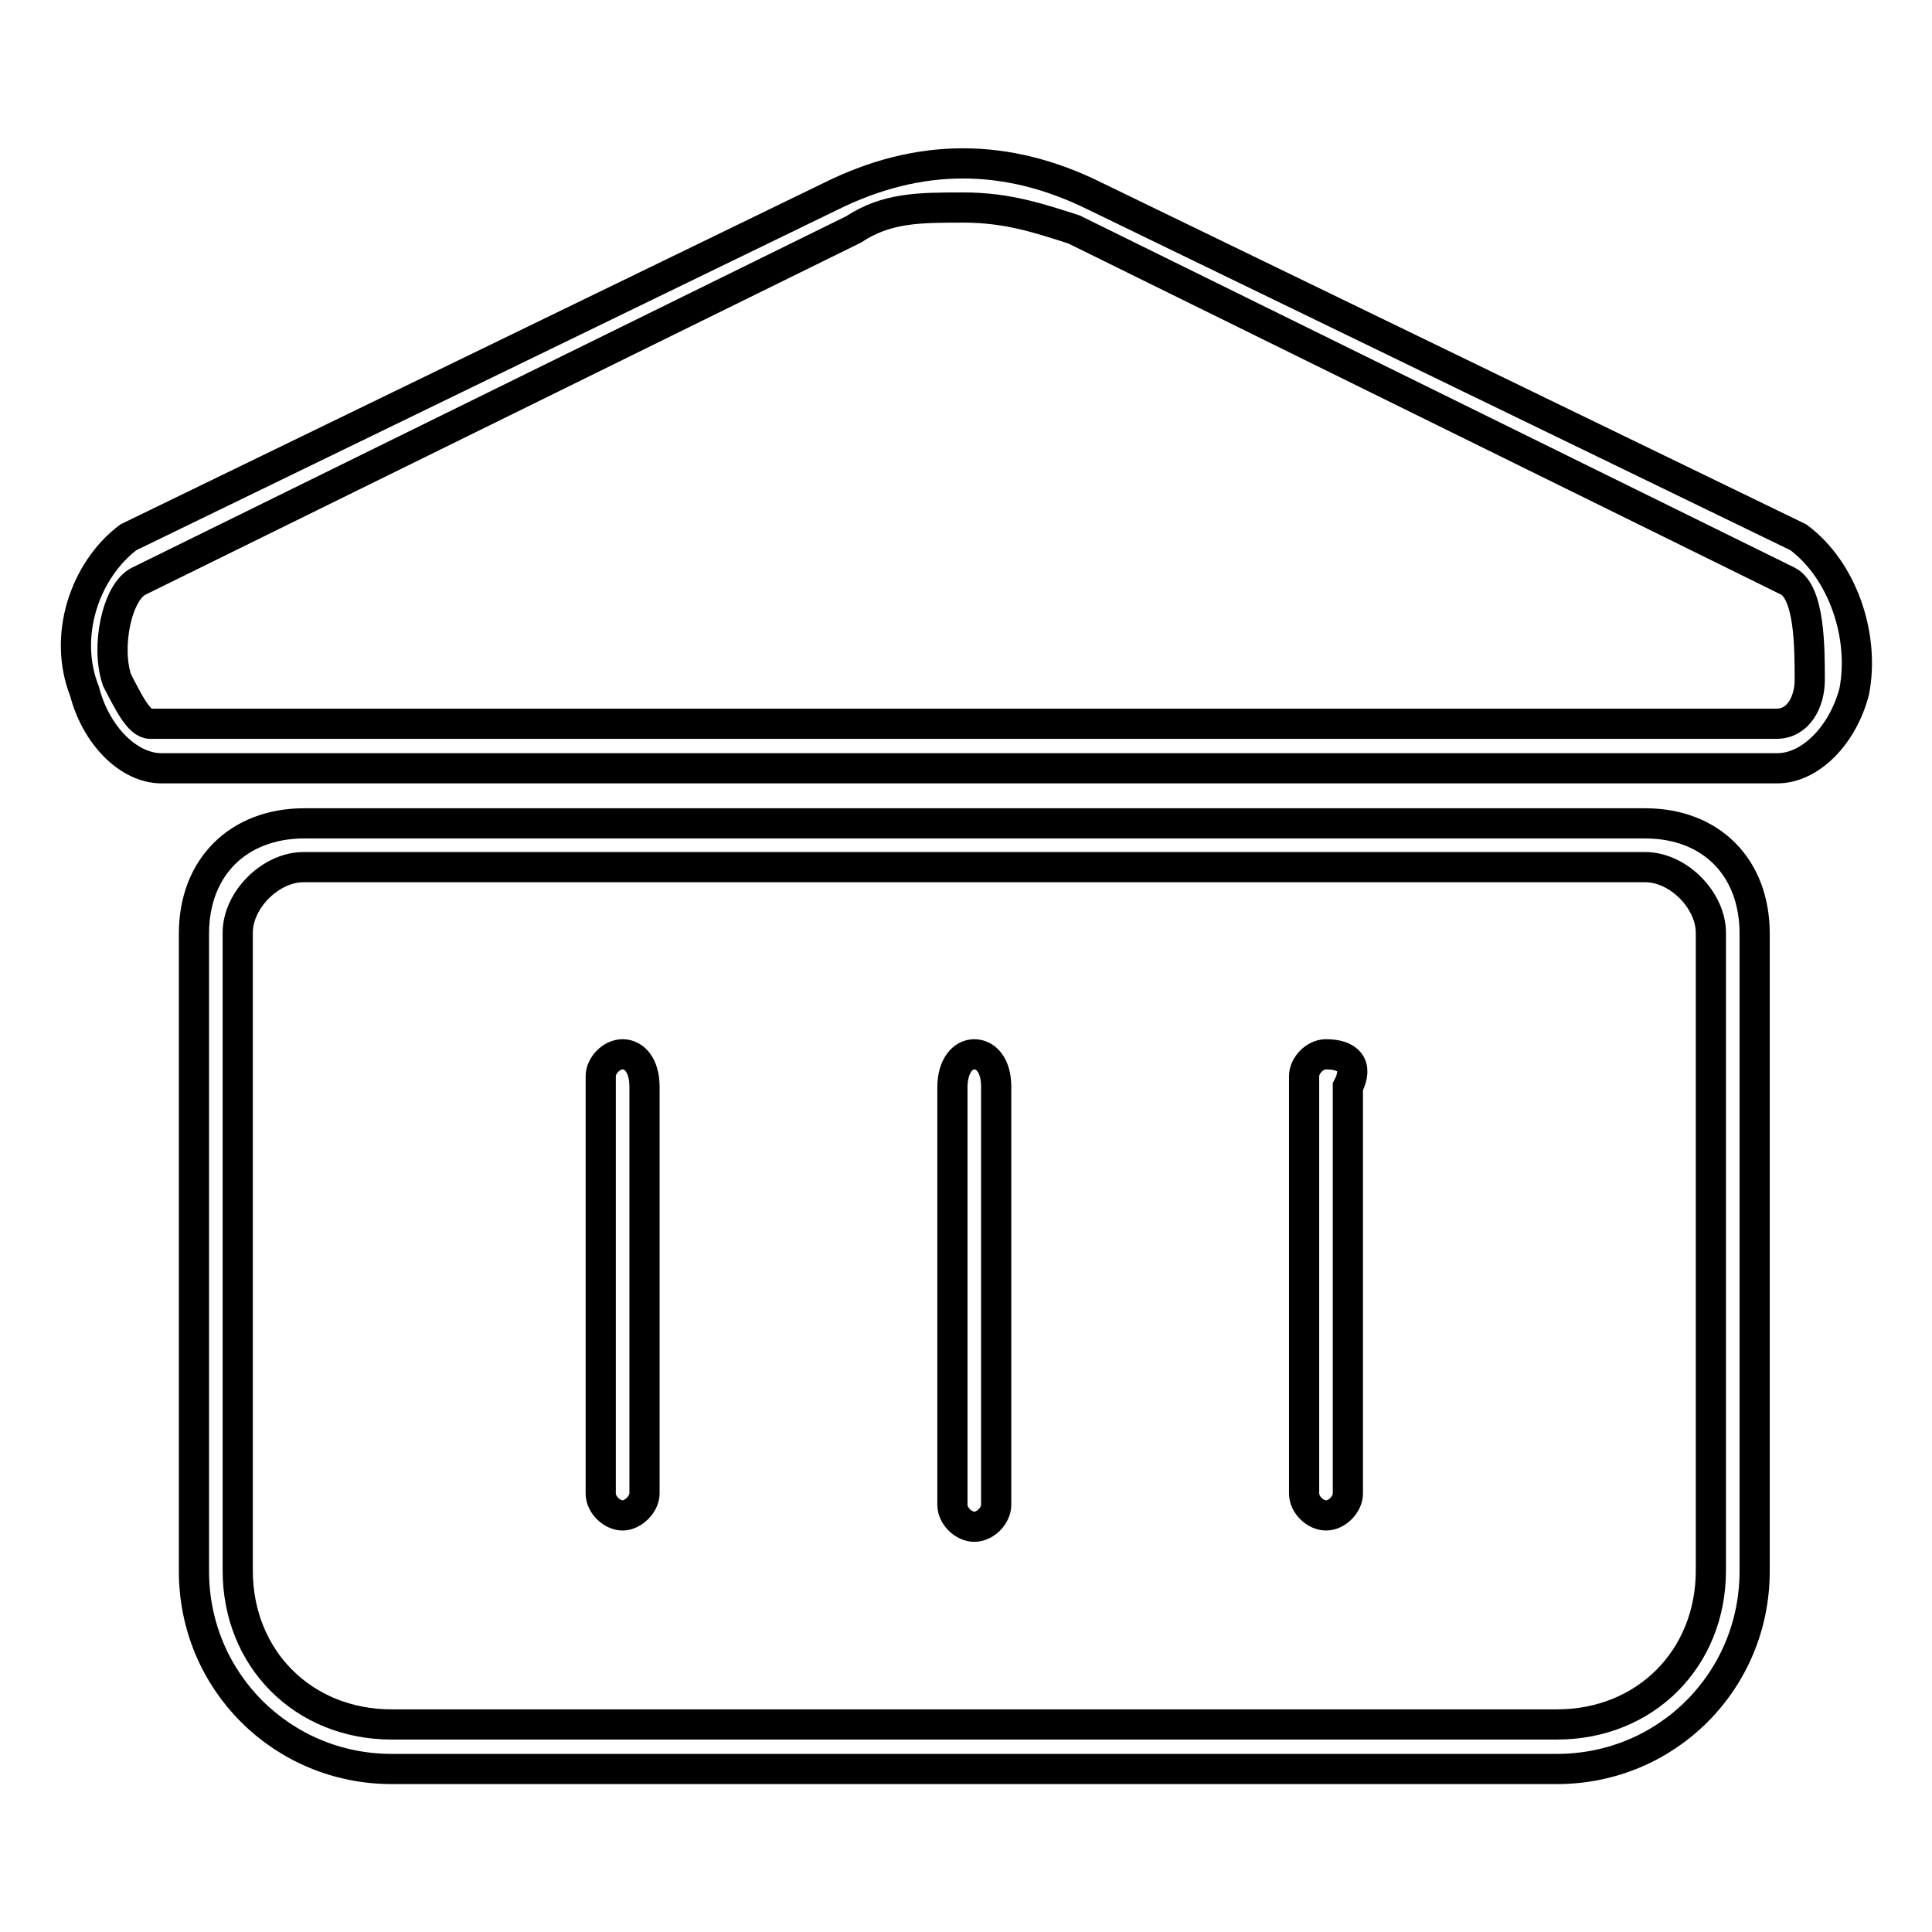
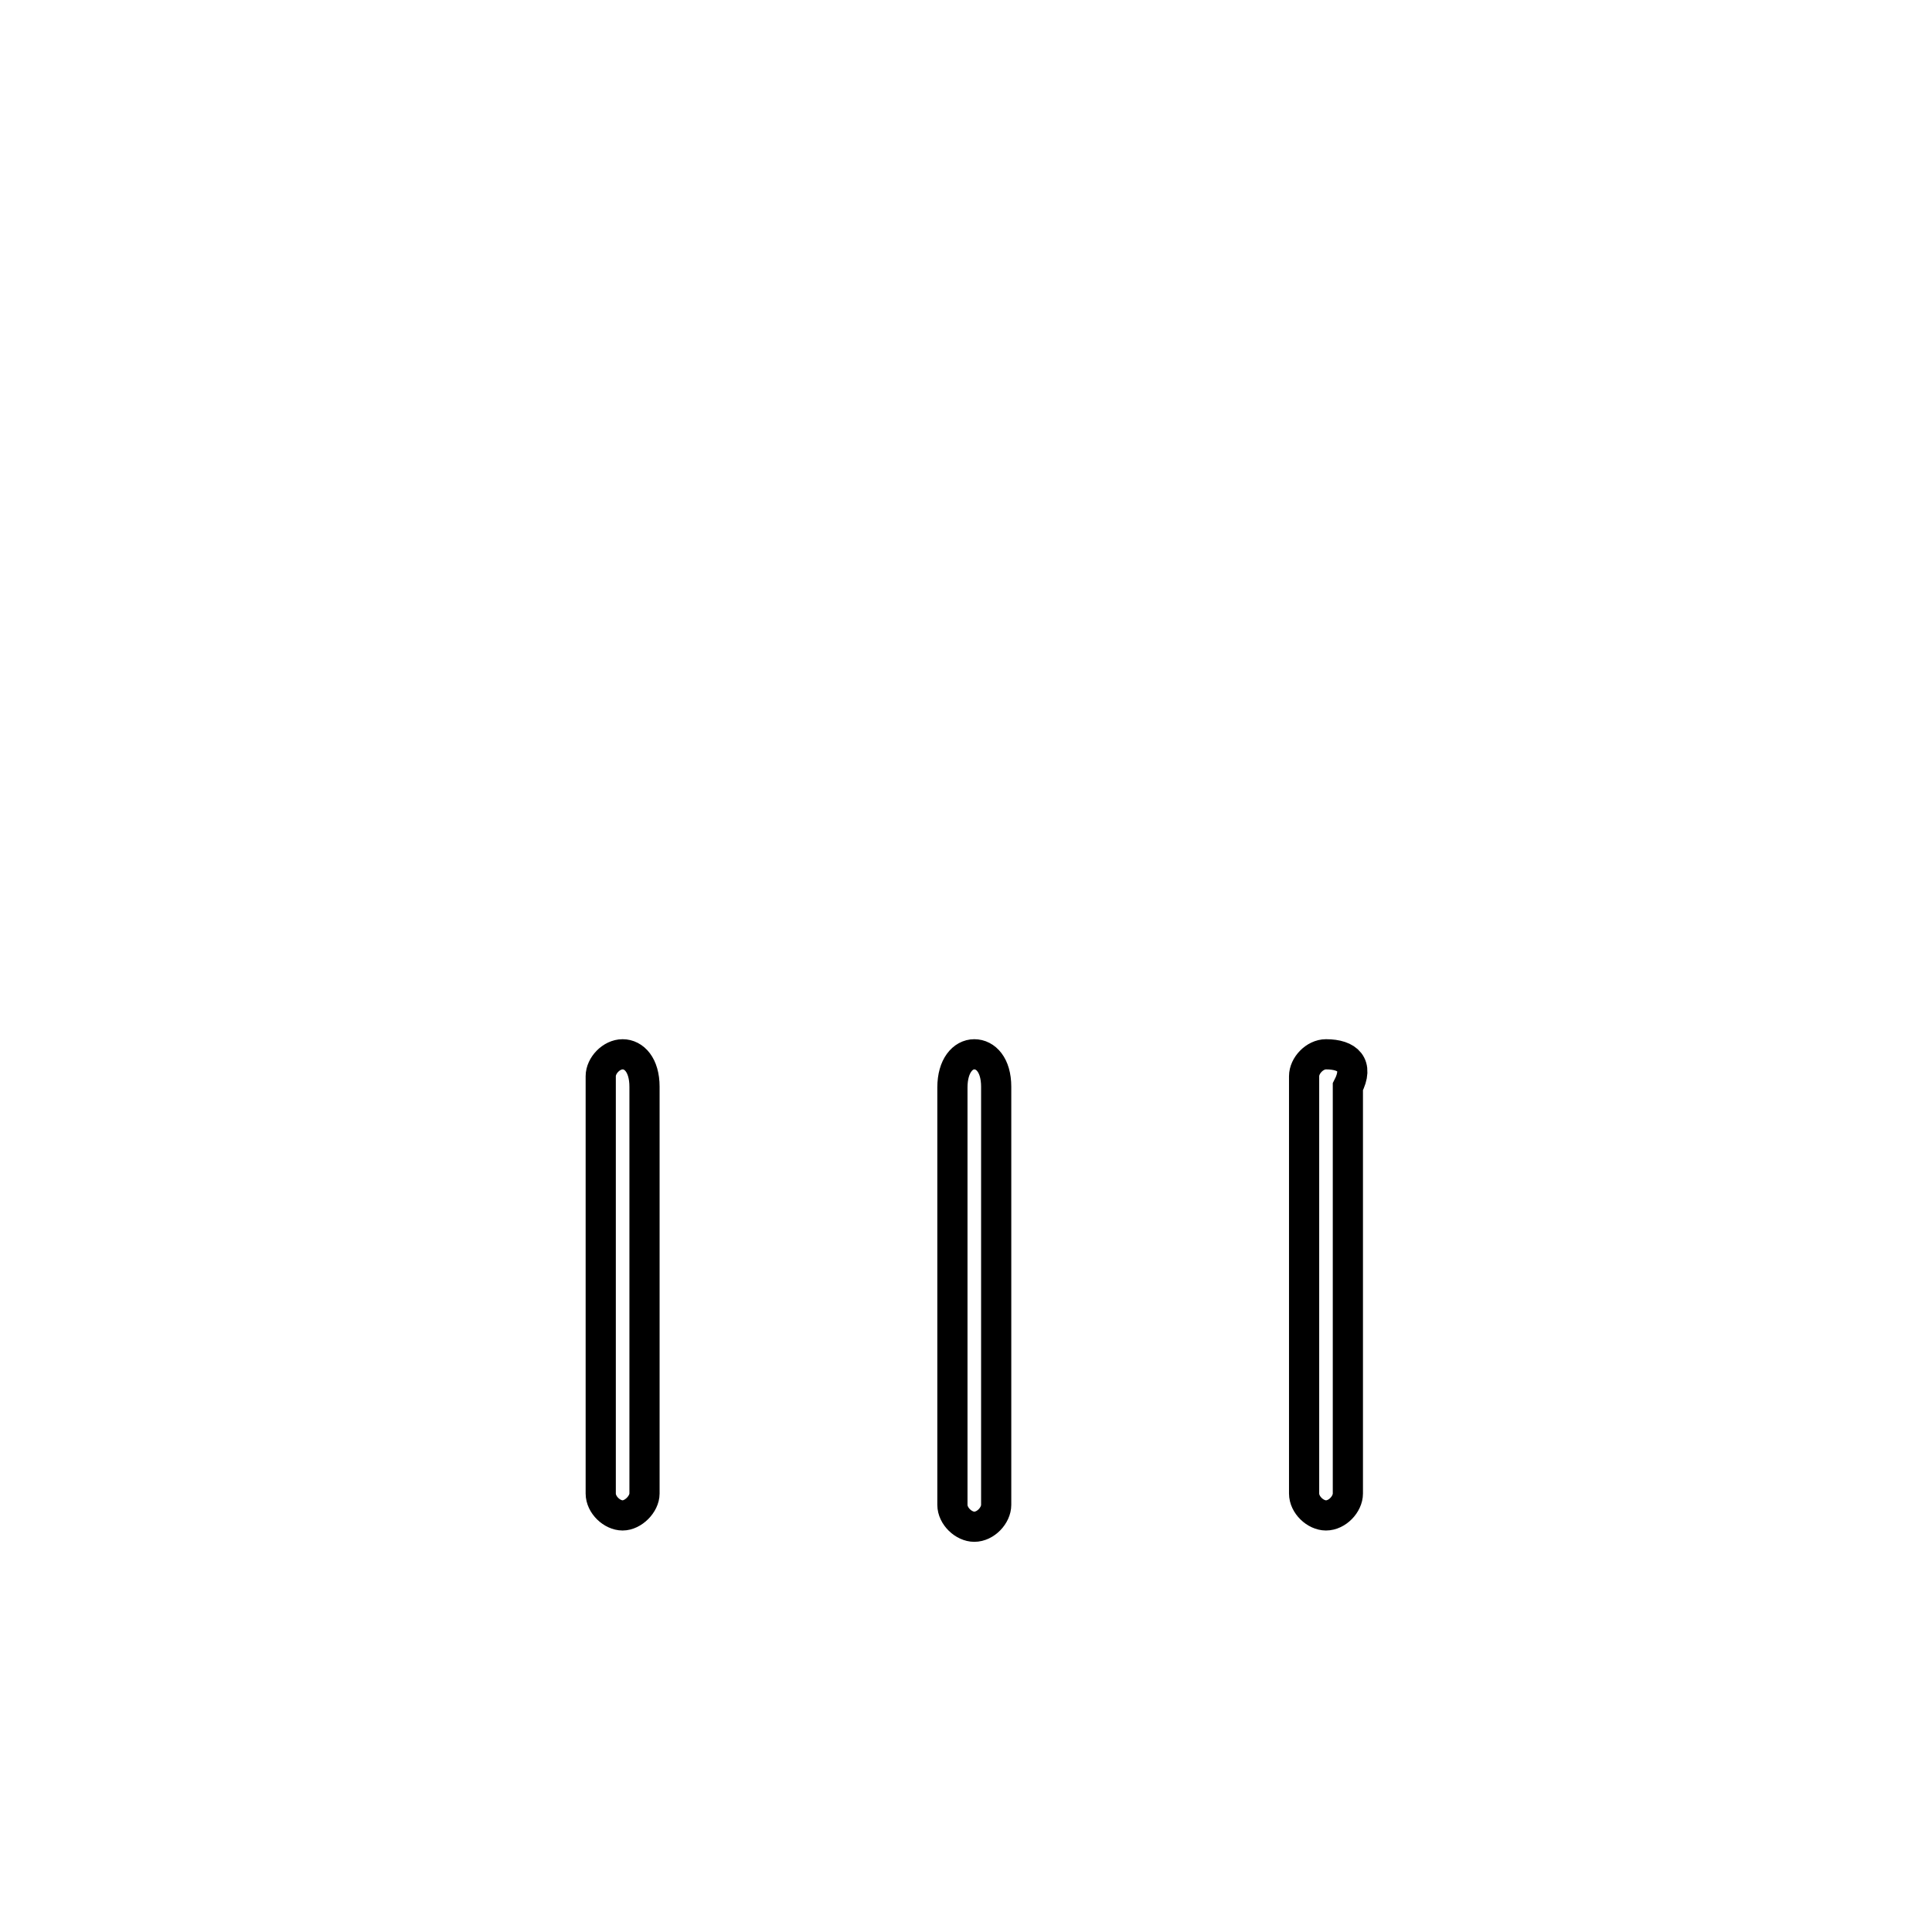
<svg xmlns="http://www.w3.org/2000/svg" version="1.1" x="0px" y="0px" viewBox="0 0 256 256" enable-background="new 0 0 256 256" xml:space="preserve">
  <g>
-     <path stroke-width="4" fill-opacity="0" stroke="#000000" d="M238.3,71.2L145.1,26c-11.7-5.8-23.3-5.8-35,0L17,71.2c-5.8,4.4-8.7,13.1-5.8,20.4 c1.5,5.8,5.8,10.2,10.2,10.2h214.1c4.4,0,8.7-4.4,10.2-10.2C247.1,84.3,244.2,75.6,238.3,71.2L238.3,71.2z M239.8,90.1 c0,2.9-1.5,5.8-4.4,5.8H19.9c-1.5,0-2.9-2.9-4.4-5.8c-1.5-4.4,0-11.7,2.9-13.1l94.7-46.6c4.4-2.9,8.7-2.9,14.6-2.9 s10.2,1.5,14.6,2.9L236.9,77C239.8,78.5,239.8,85.8,239.8,90.1z M218,109.1H40.3c-8.7,0-14.6,5.8-14.6,14.6v84.5 c0,14.6,11.7,26.2,26.2,26.2h154.4c14.6,0,26.2-11.7,26.2-26.2v-84.5C232.5,114.9,226.7,109.1,218,109.1L218,109.1z M226.7,208.1 c0,11.7-8.7,20.4-20.4,20.4H51.9c-11.7,0-20.4-8.7-20.4-20.4v-84.5c0-4.4,4.4-8.7,8.7-8.7H218c4.4,0,8.7,4.4,8.7,8.7V208.1z" />
    <path stroke-width="4" fill-opacity="0" stroke="#000000" d="M82.5,139.7c-1.5,0-2.9,1.5-2.9,2.9v55.3c0,1.5,1.5,2.9,2.9,2.9s2.9-1.5,2.9-2.9V144 C85.4,141.1,84,139.7,82.5,139.7z M129.1,139.7c-1.5,0-2.9,1.5-2.9,4.4v55.3c0,1.5,1.5,2.9,2.9,2.9c1.5,0,2.9-1.5,2.9-2.9V144 C132,141.1,130.6,139.7,129.1,139.7z M175.7,139.7c-1.5,0-2.9,1.5-2.9,2.9v55.3c0,1.5,1.5,2.9,2.9,2.9c1.5,0,2.9-1.5,2.9-2.9V144 C180.1,141.1,178.6,139.7,175.7,139.7z" />
  </g>
</svg>